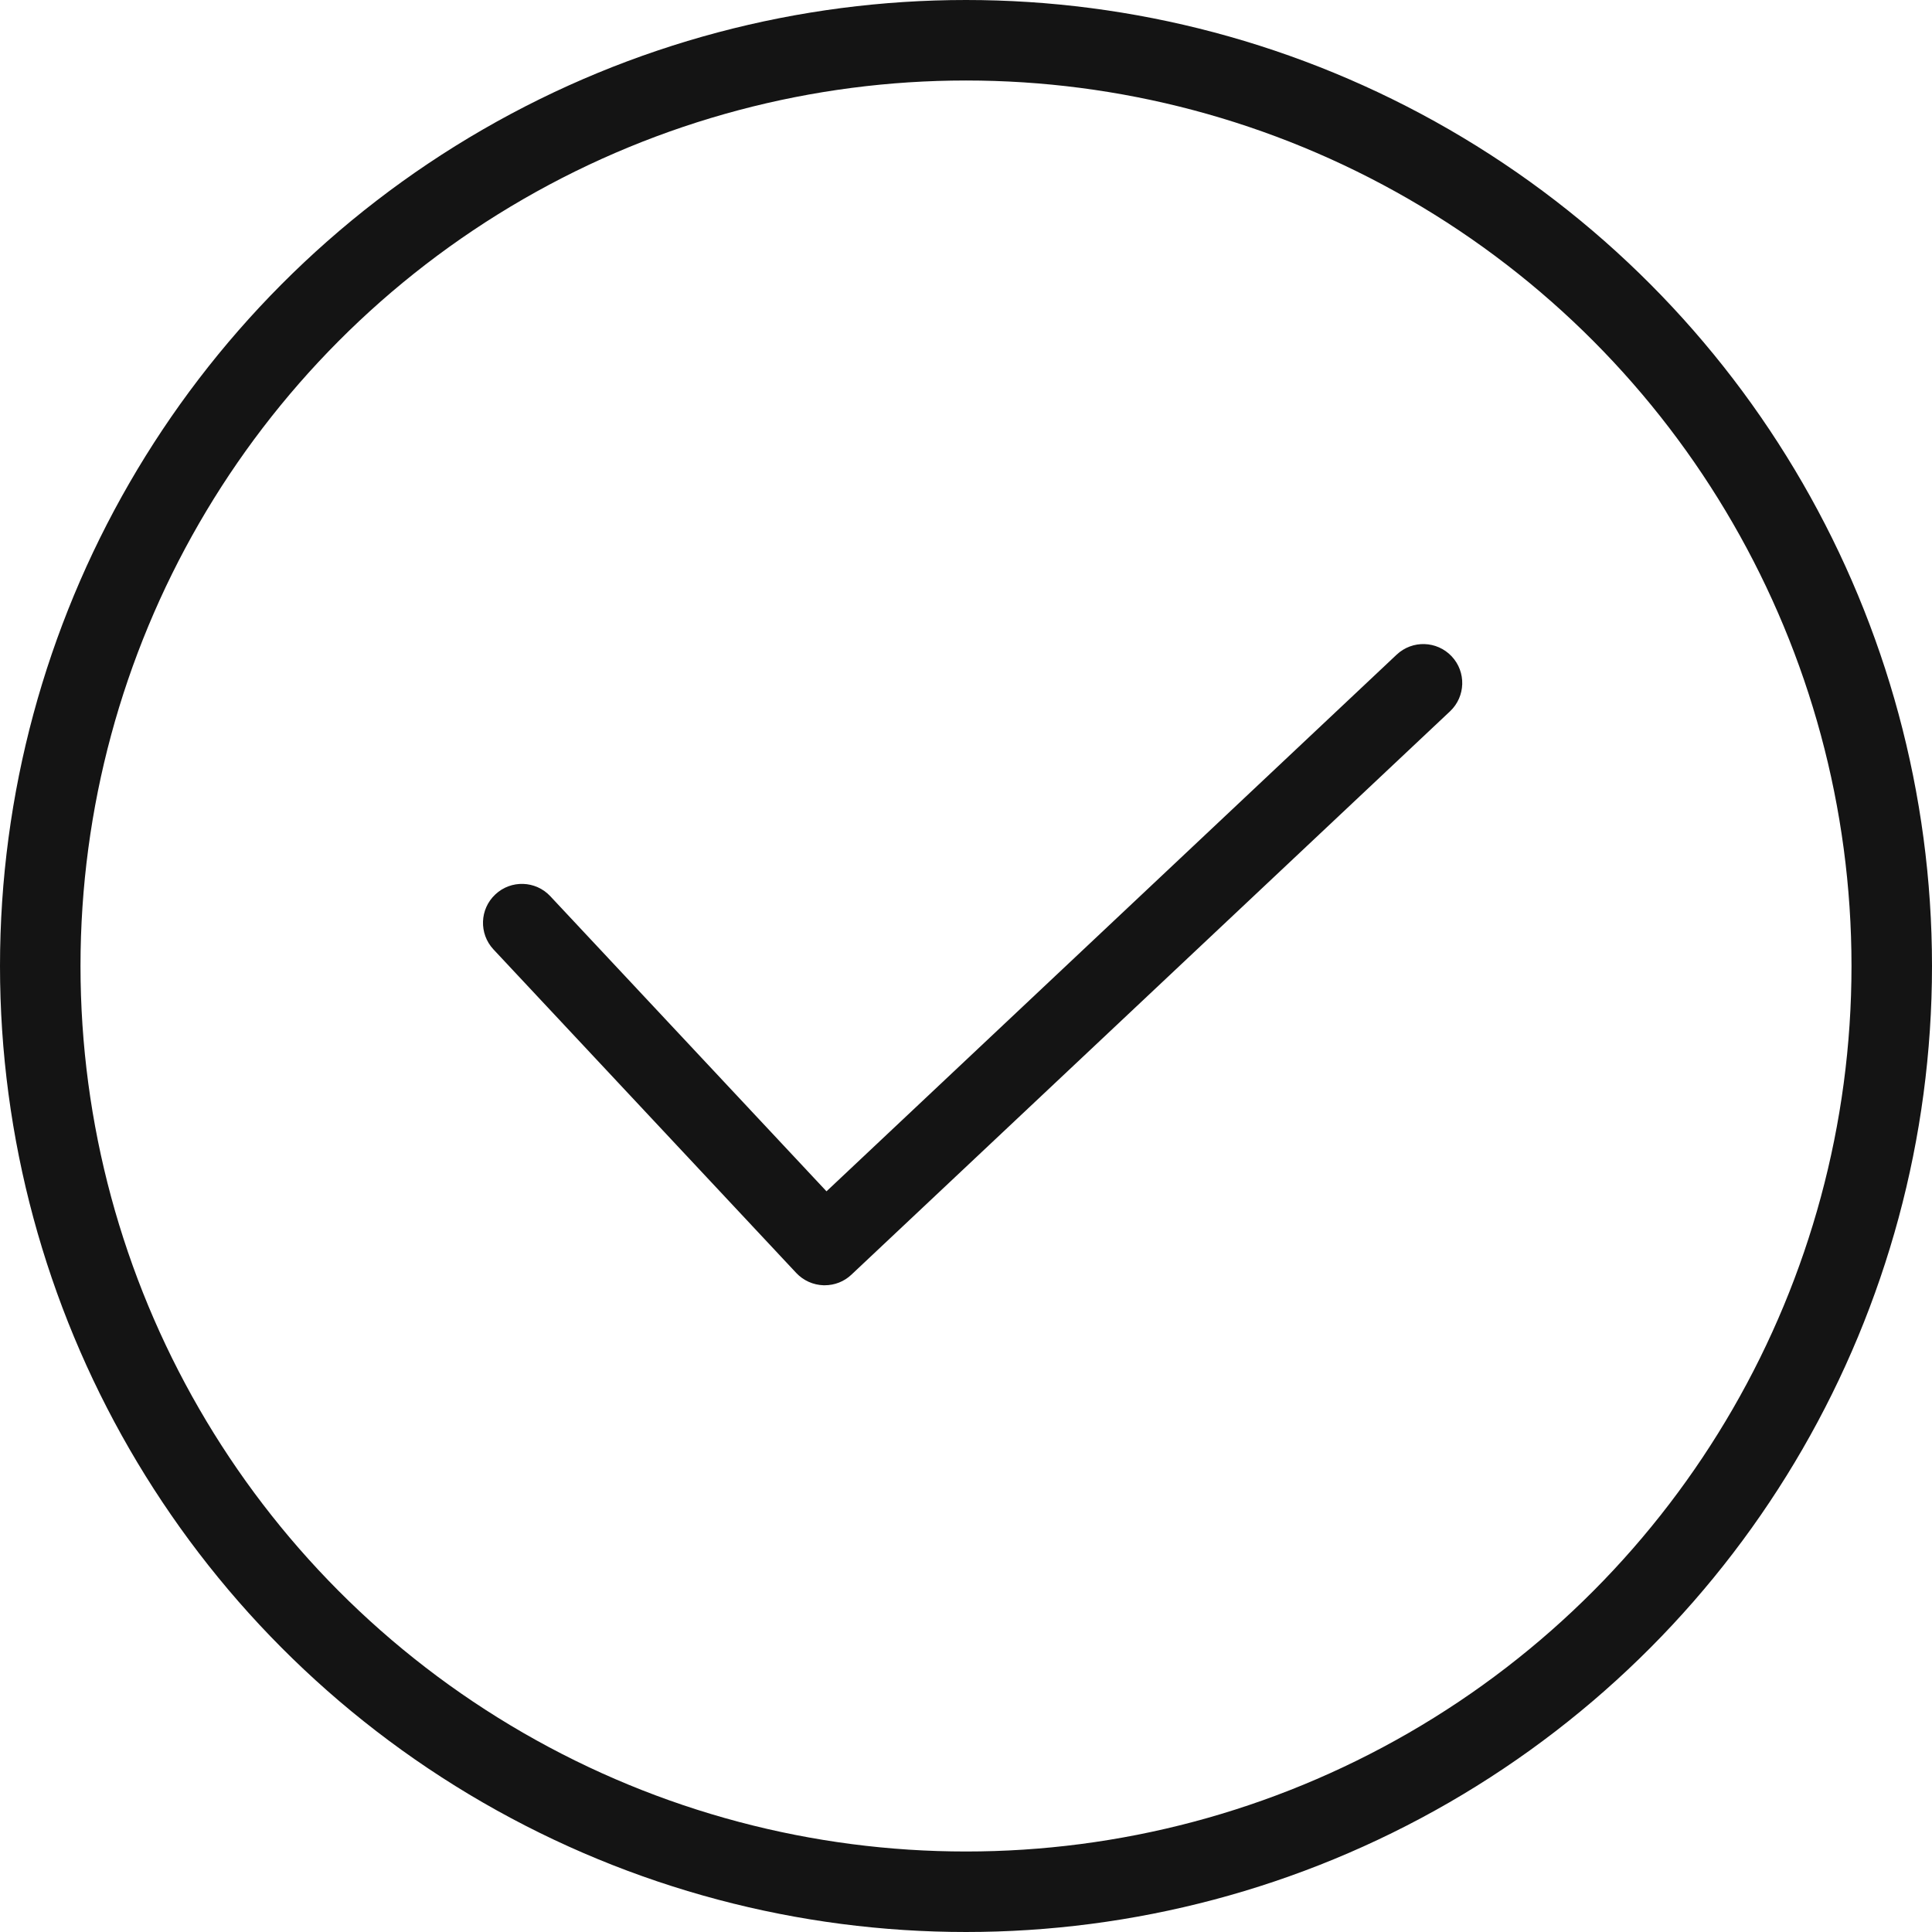
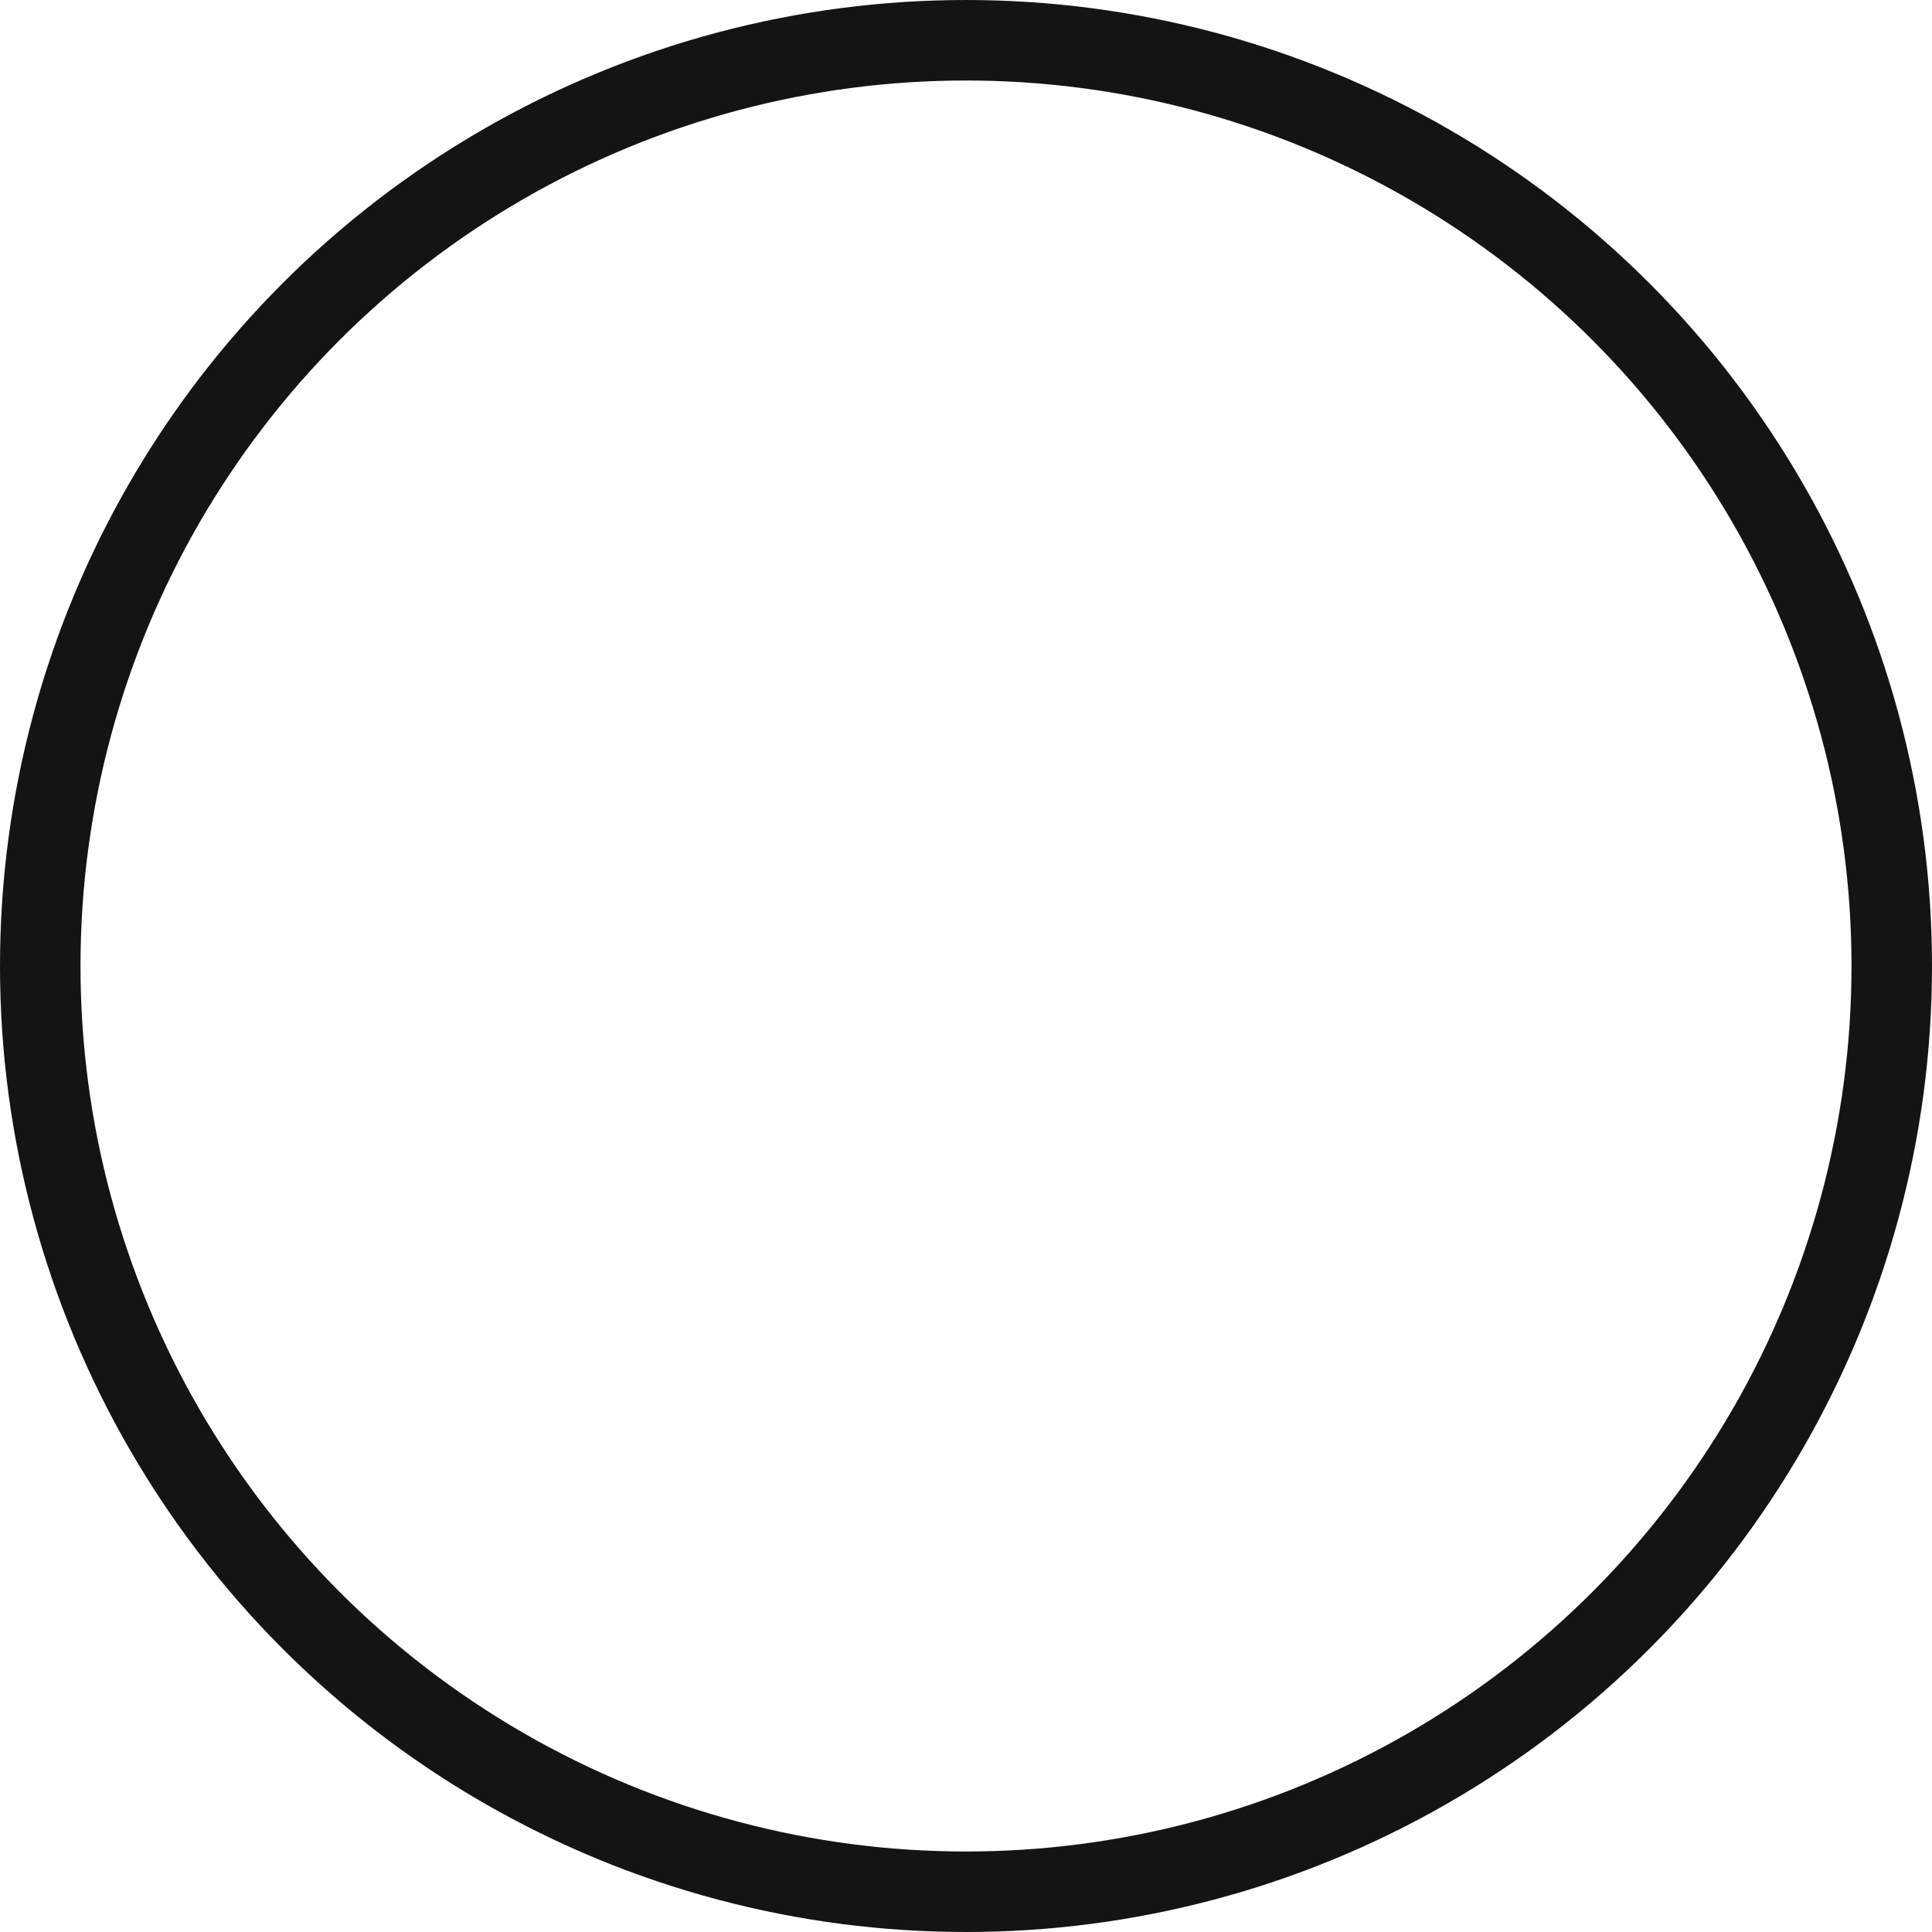
<svg xmlns="http://www.w3.org/2000/svg" width="24" height="24" viewBox="0 0 24 24" fill="none">
-   <path d="M17.35 8.132C17.545 7.949 17.85 7.959 18.033 8.153C18.216 8.347 18.207 8.653 18.013 8.836L10.576 15.835C10.486 15.92 10.368 15.966 10.245 15.966C10.24 15.966 10.235 15.966 10.23 15.966C10.101 15.962 9.98 15.907 9.892 15.814L6.13 11.794C5.948 11.599 5.958 11.293 6.153 11.111C6.347 10.928 6.654 10.938 6.836 11.133L10.267 14.799L17.35 8.132Z" fill="#141414" />
  <circle cx="12" cy="12" r="11.5" stroke="#141414" />
</svg>